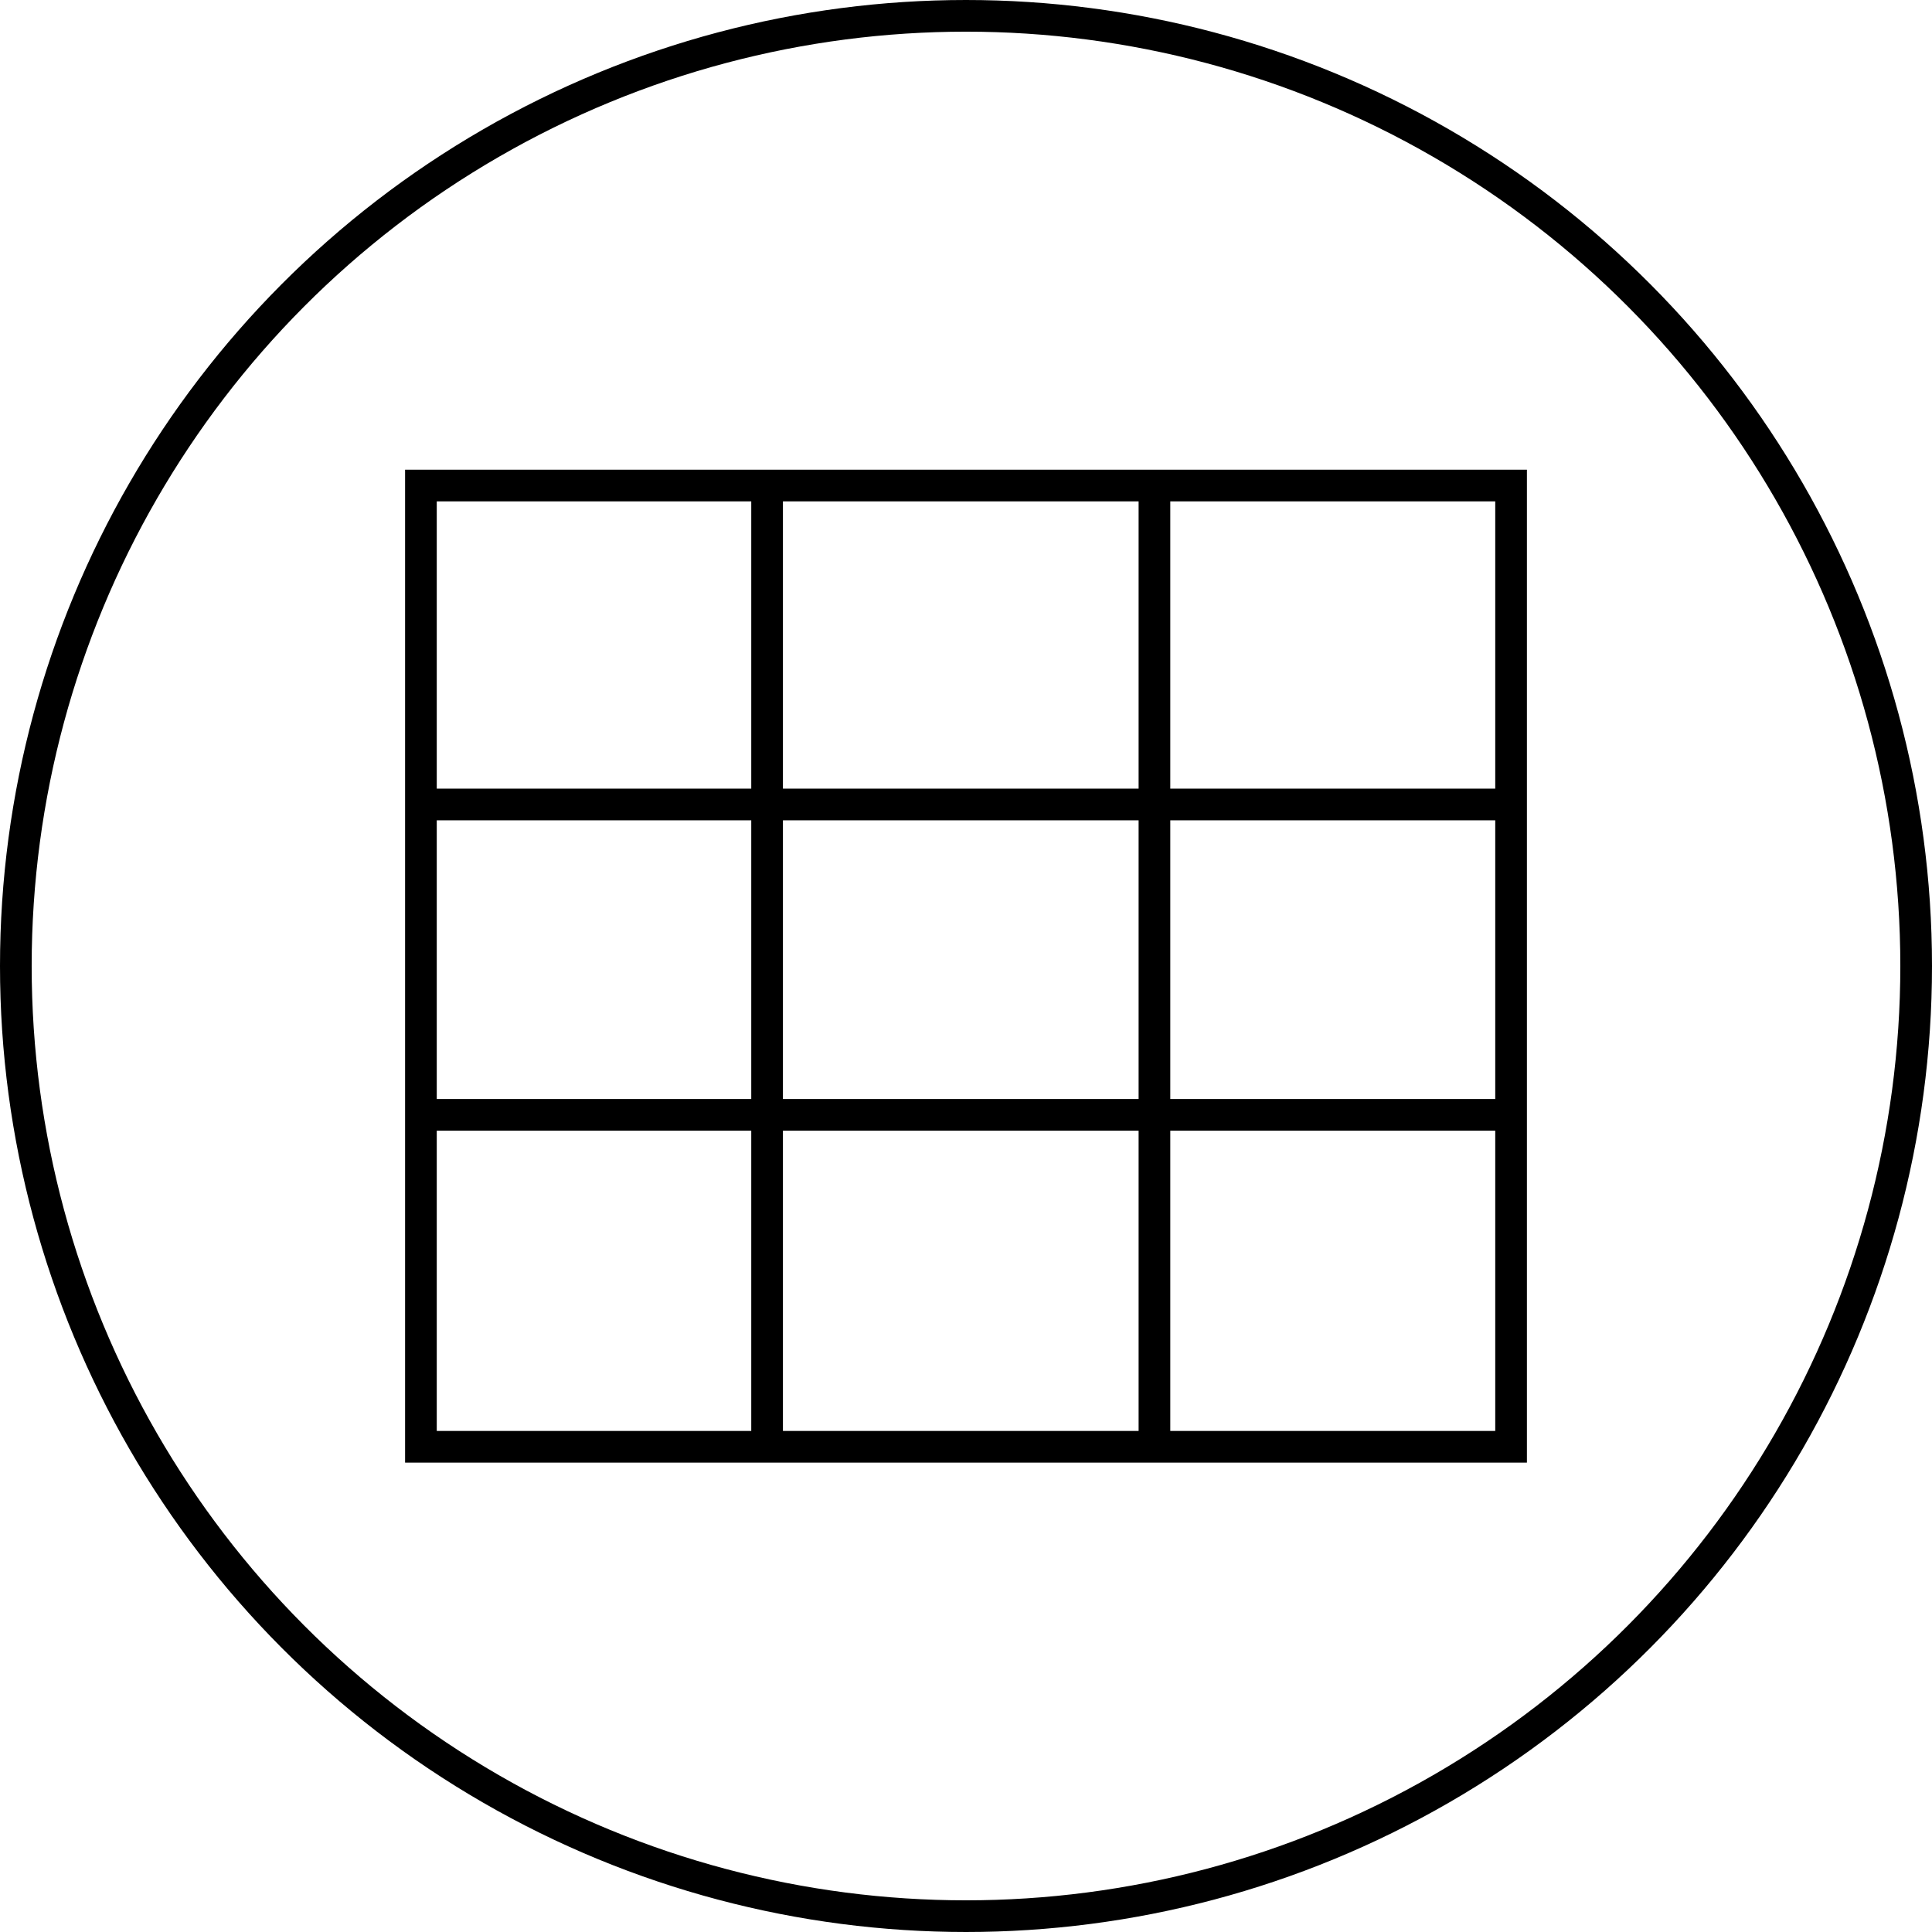
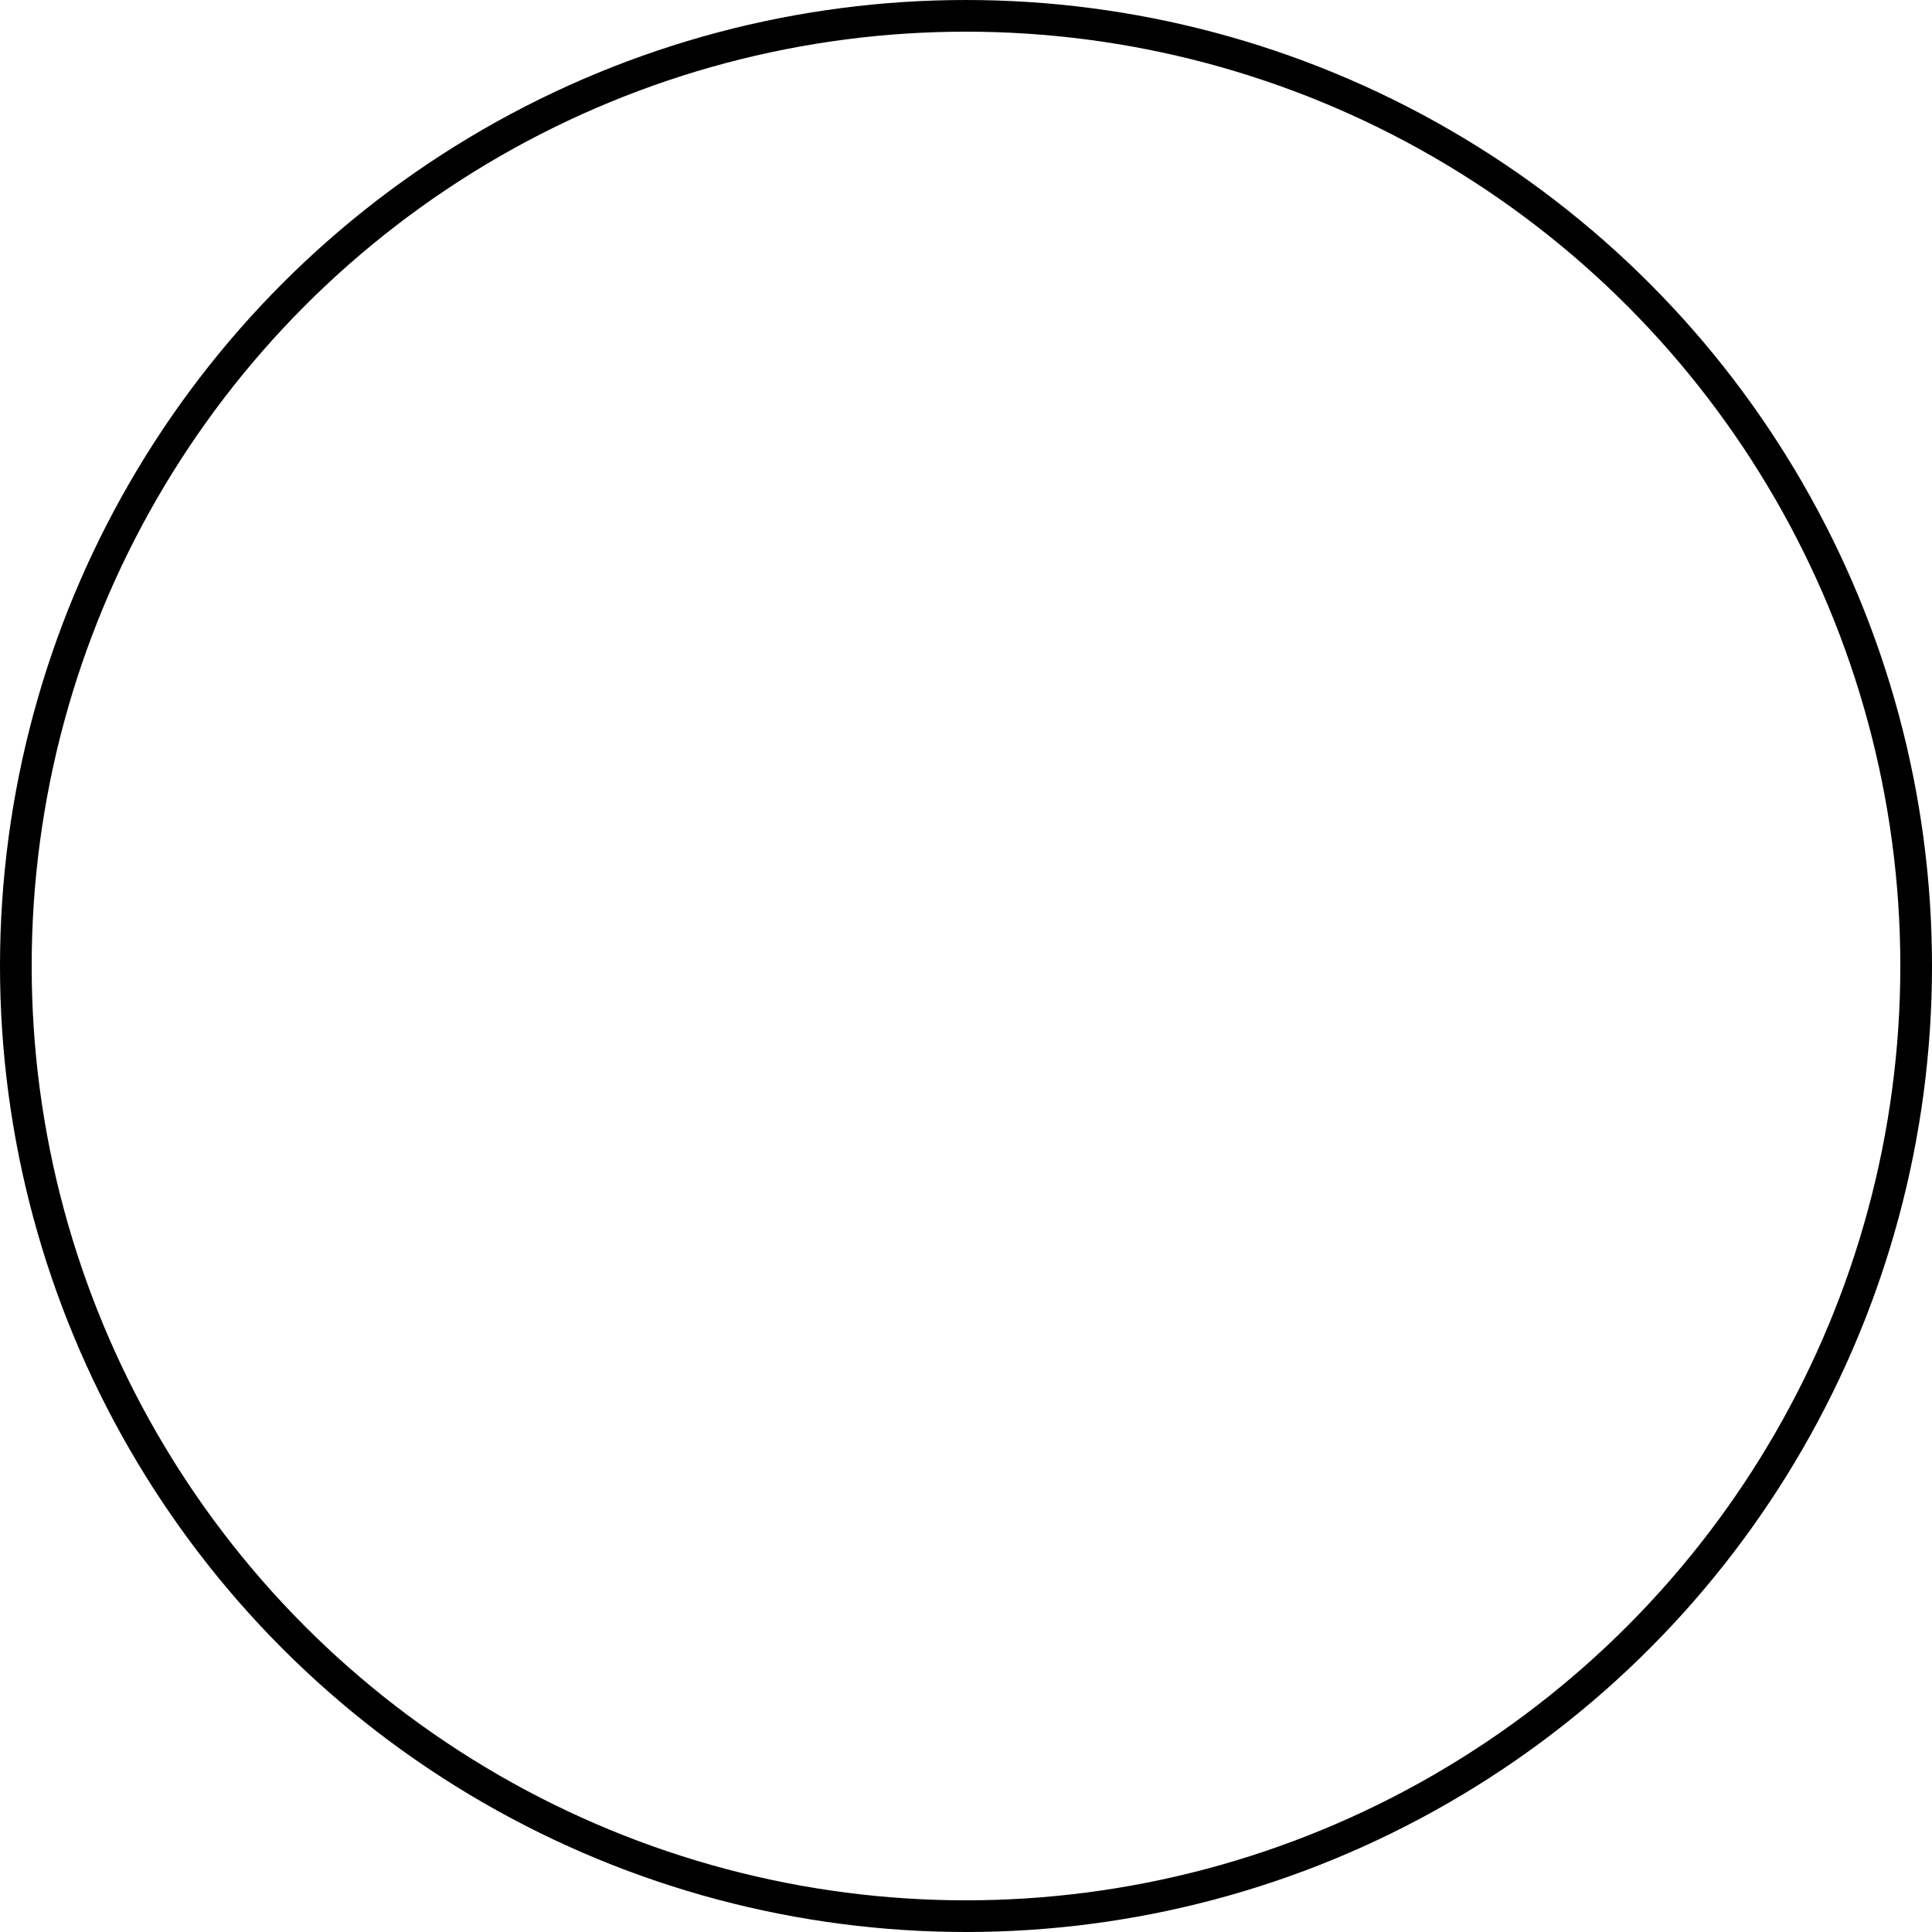
<svg xmlns="http://www.w3.org/2000/svg" id="_レイヤー_2" viewBox="0 0 61 61">
  <defs>
    <style>.cls-1{fill:none;stroke:#000;stroke-miterlimit:10;}</style>
  </defs>
  <g id="_レイヤー_1-2">
    <g>
      <circle class="cls-1" cx="30.5" cy="30.5" r="30" />
      <g>
-         <rect class="cls-1" x="13.29" y="15.33" width="34.42" height="30.35" />
-         <line class="cls-1" x1="47.71" y1="25.4" x2="13.29" y2="25.4" />
-         <line class="cls-1" x1="47.71" y1="35.2" x2="13.29" y2="35.2" />
-         <line class="cls-1" x1="24.22" y1="15.33" x2="24.22" y2="45.67" />
-         <line class="cls-1" x1="36.45" y1="15.33" x2="36.45" y2="45.67" />
-       </g>
+         </g>
    </g>
  </g>
</svg>